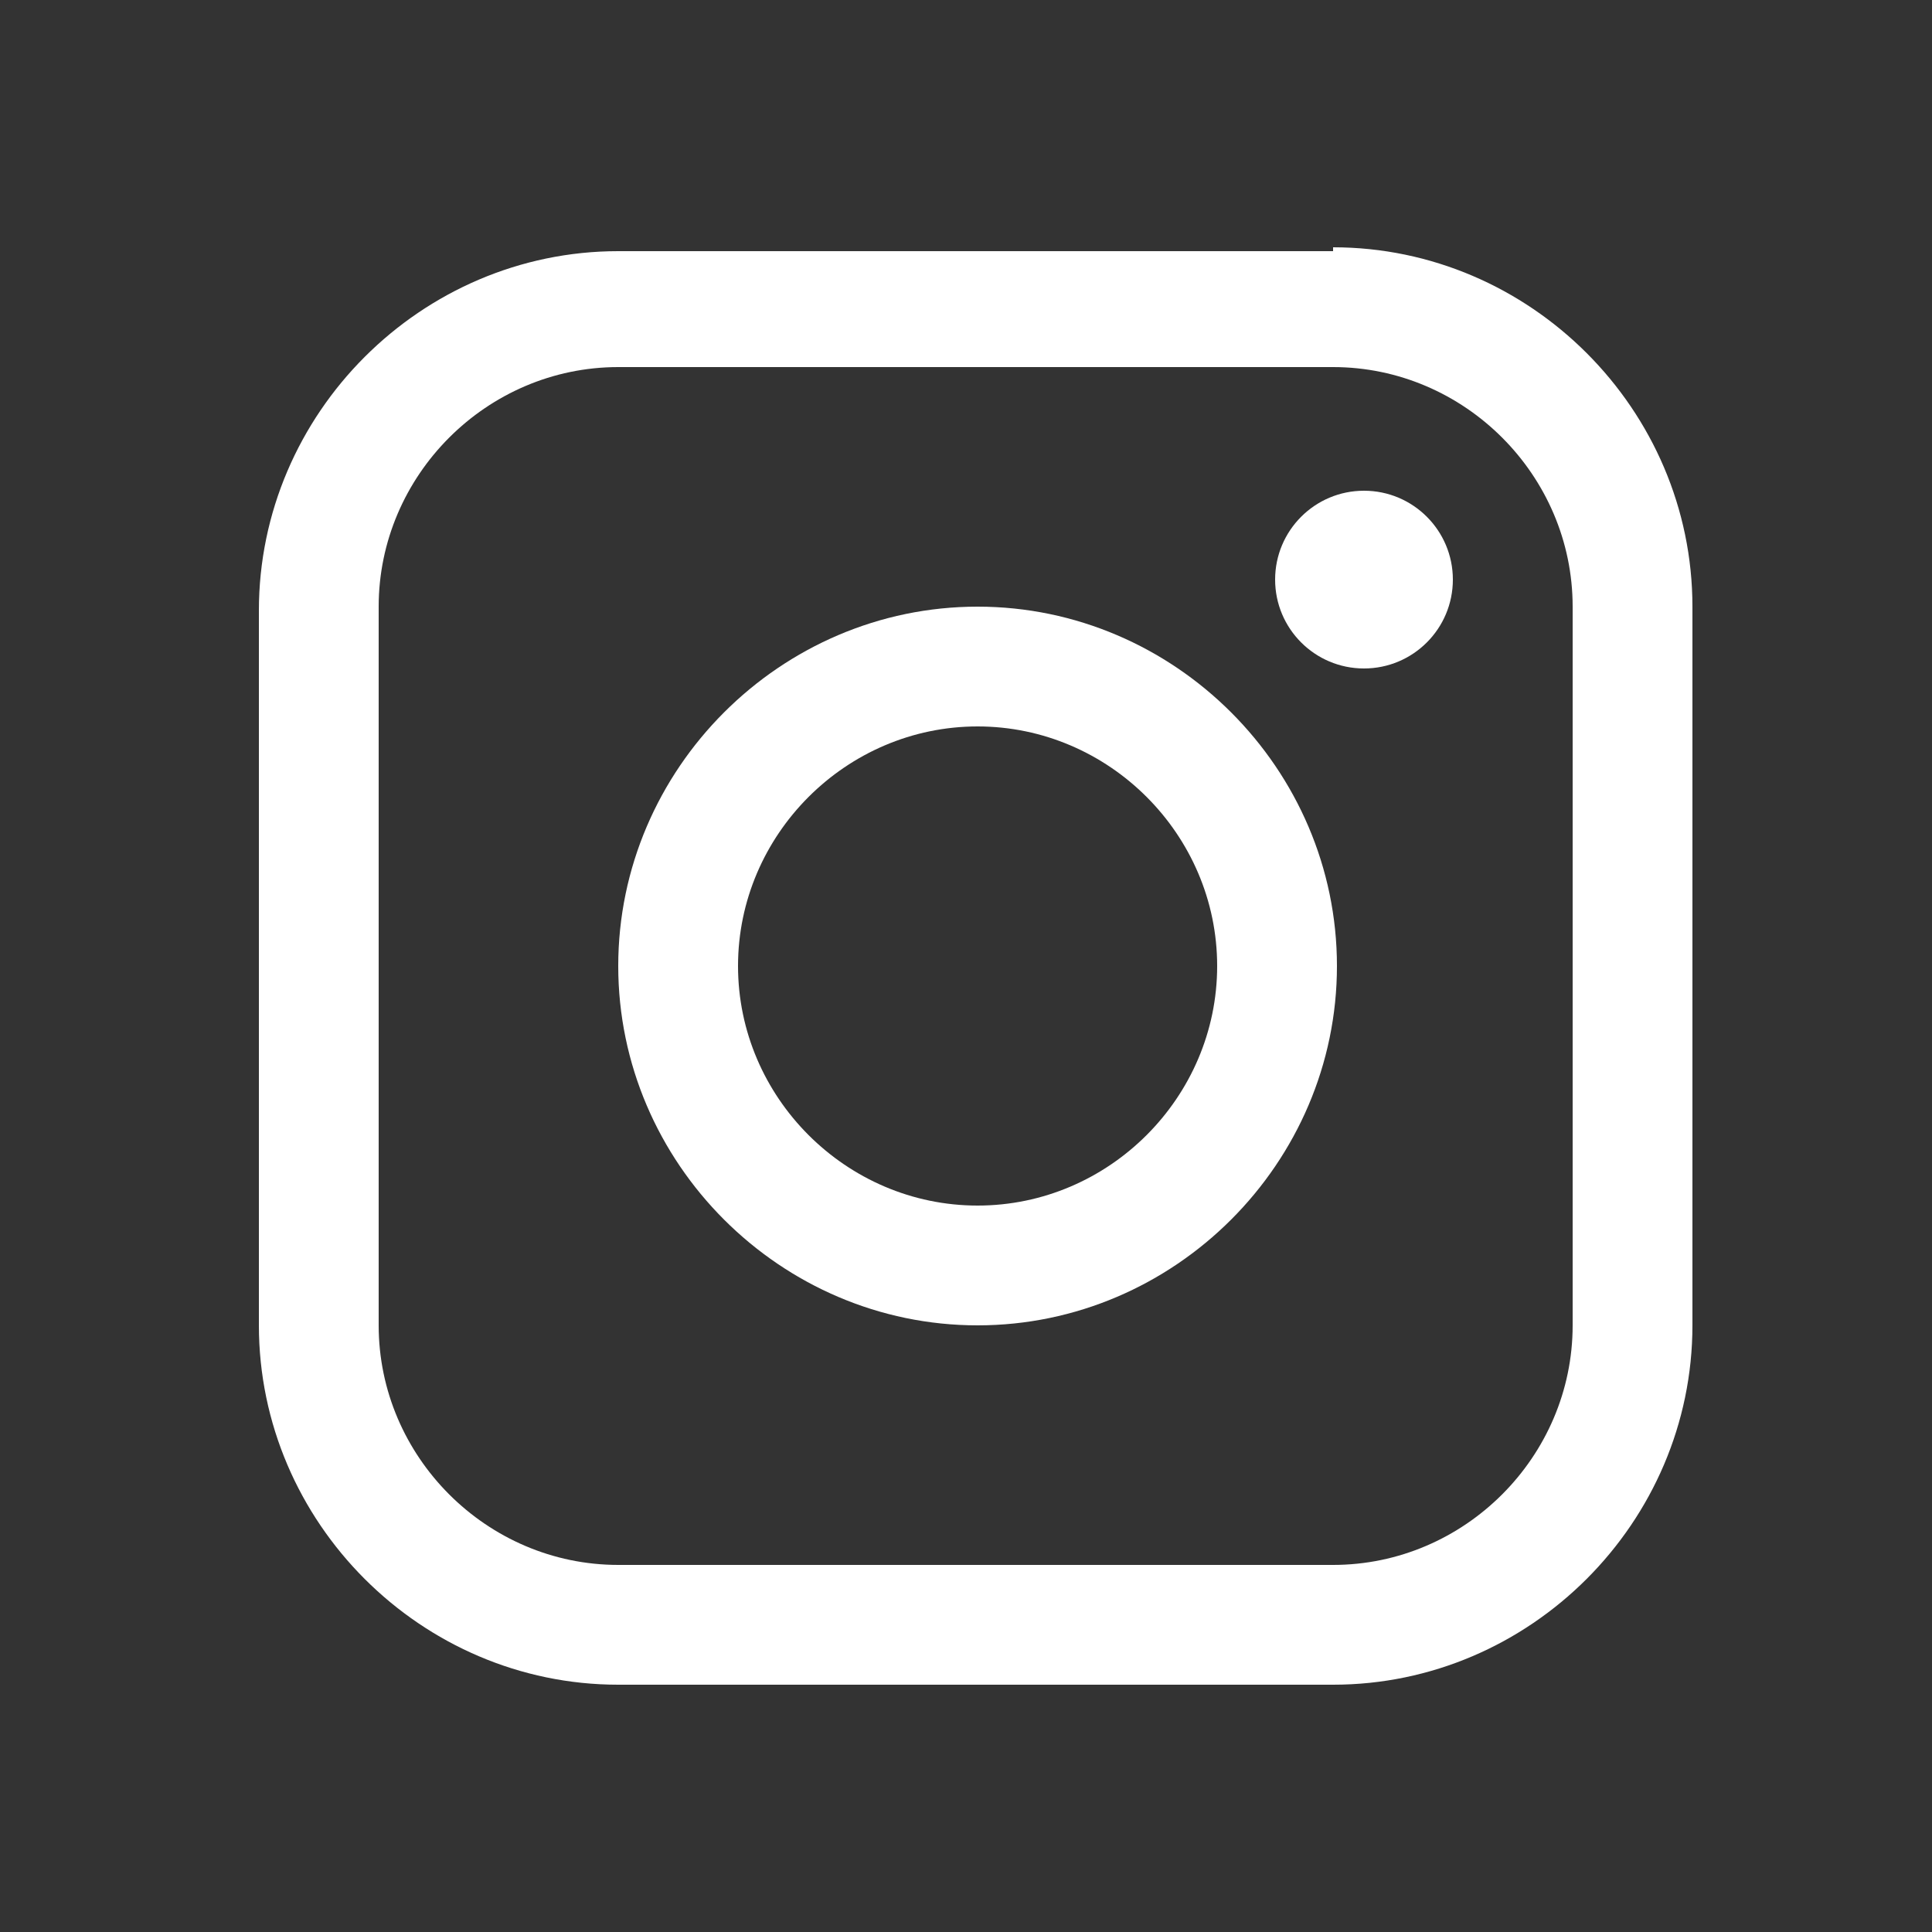
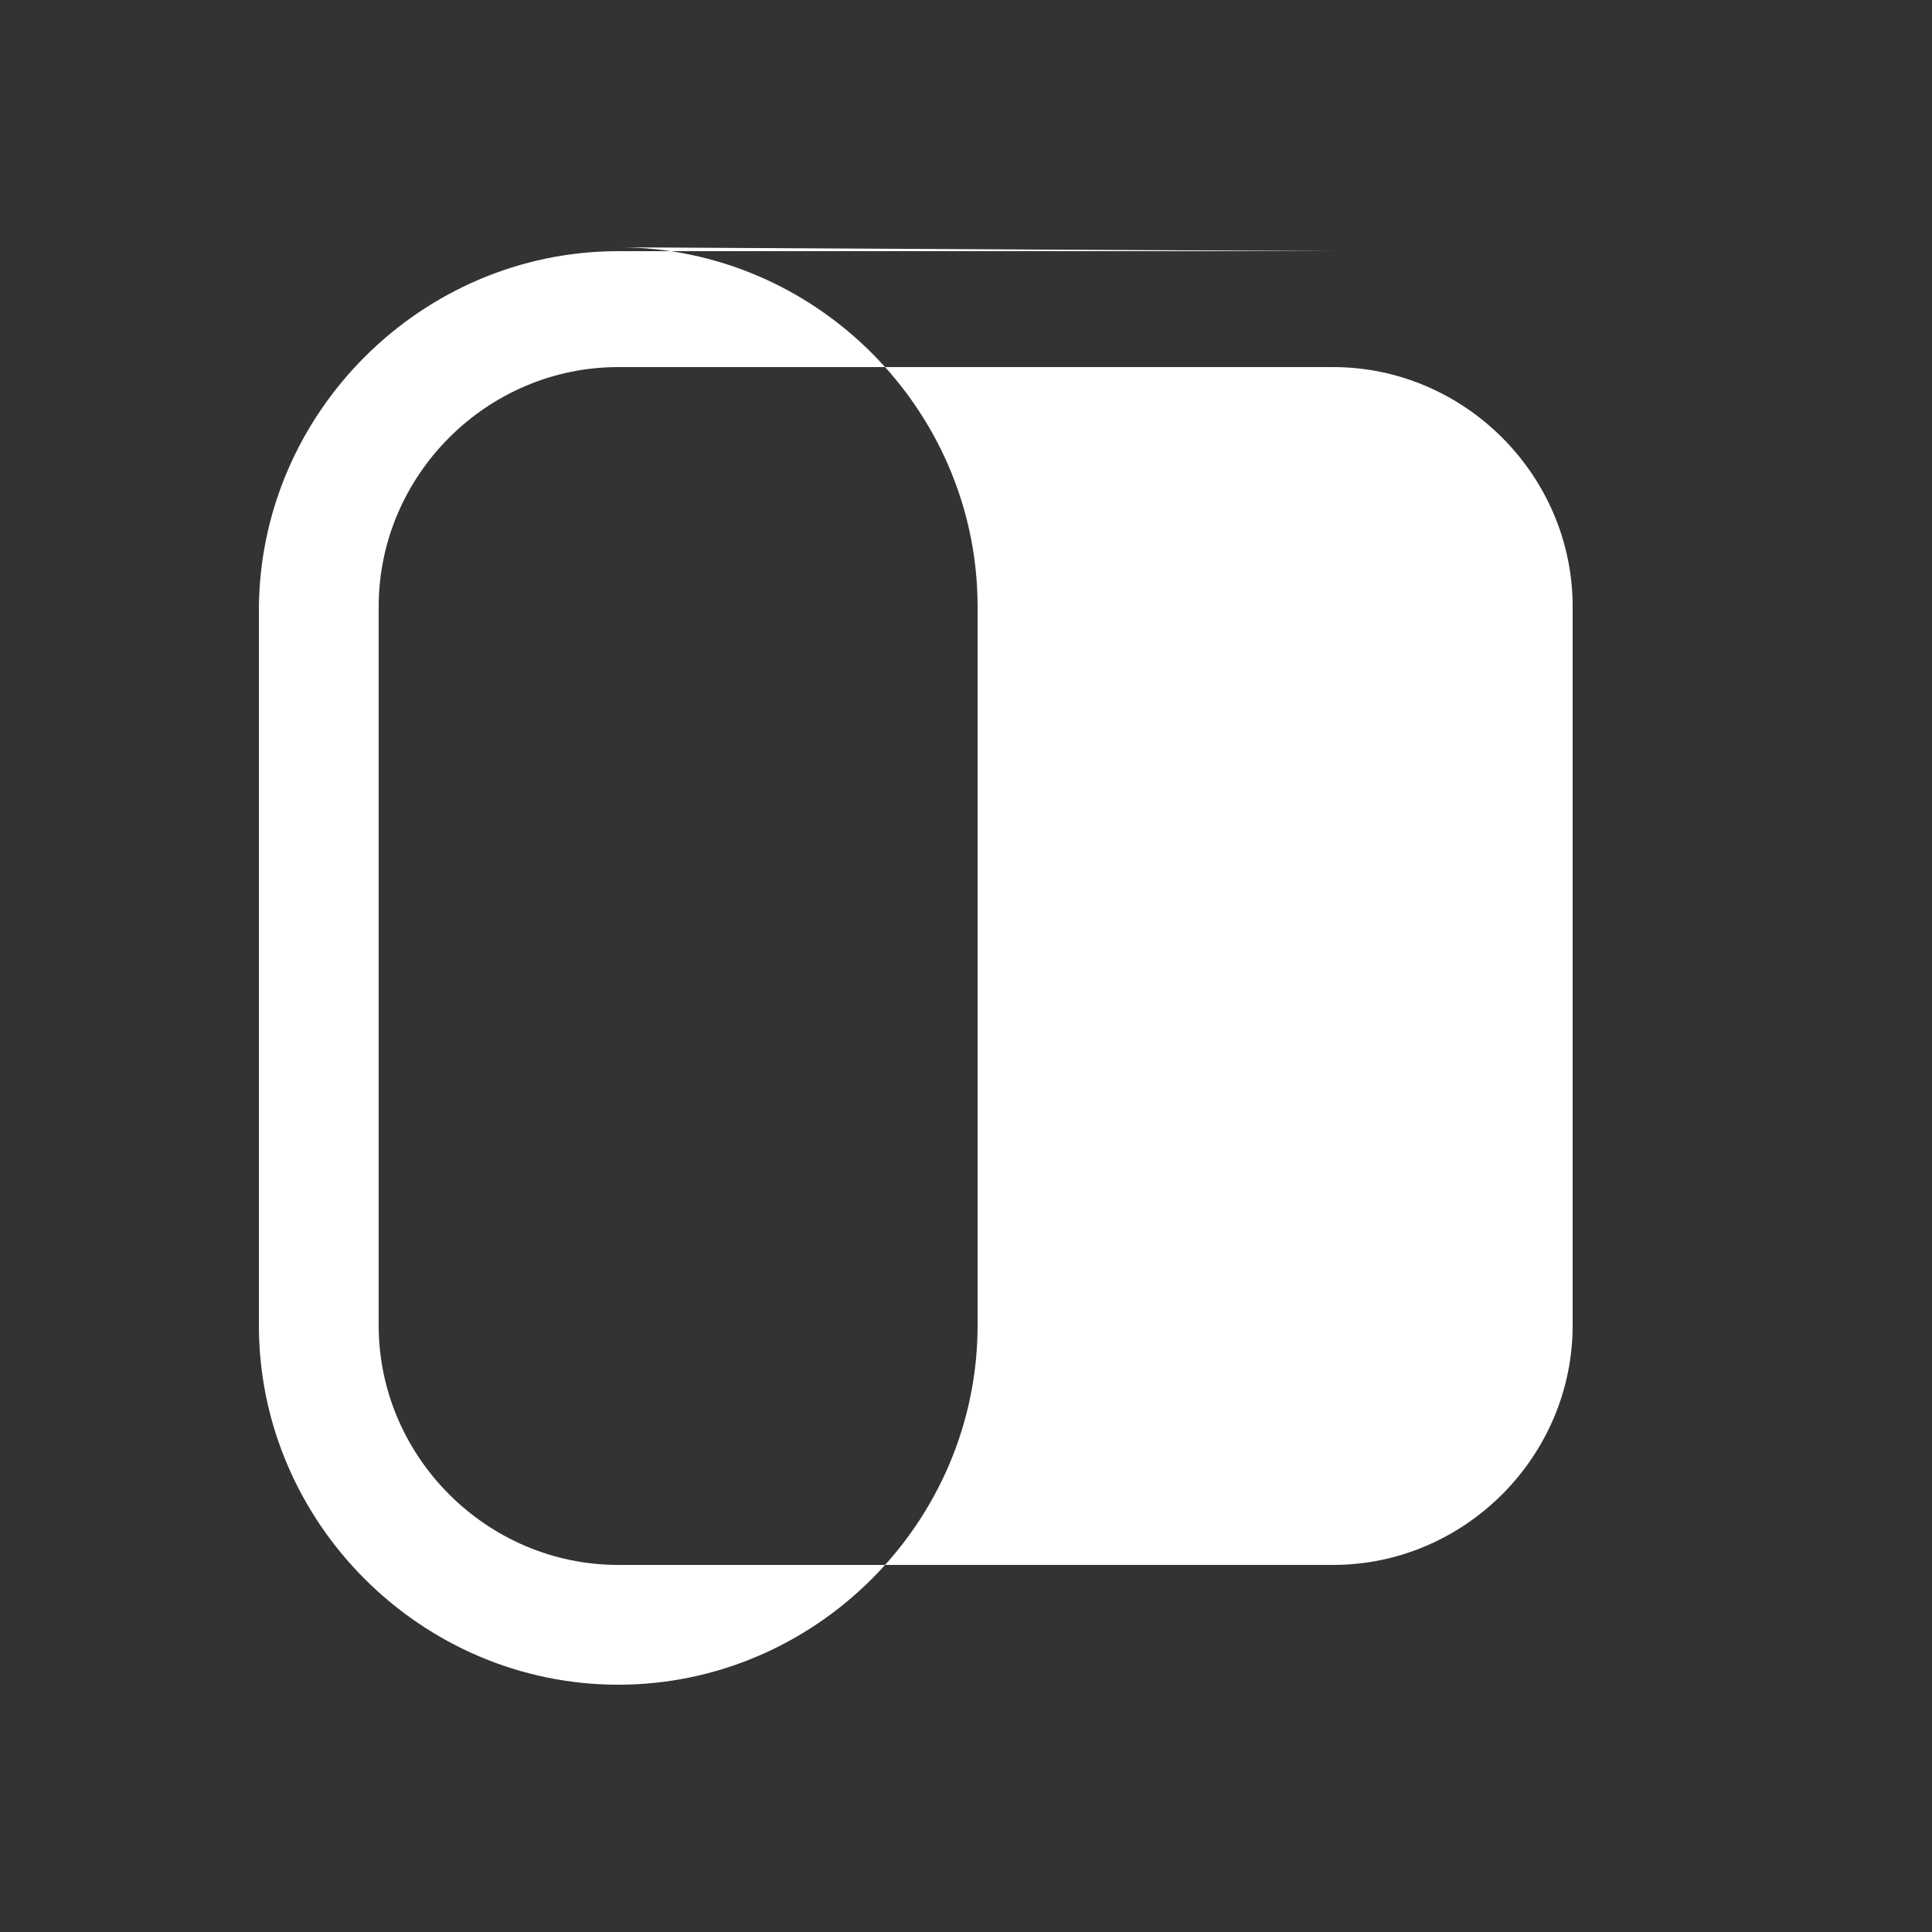
<svg xmlns="http://www.w3.org/2000/svg" id="Calque_1" version="1.1" viewBox="0 0 50 50">
  <rect x="0" y="0" width="50" height="50" fill="#333333" stroke="none" />
  <defs>
    <style> .st0 { fill: #fff; } </style>
  </defs>
-   <path class="st0" d="M34.5,6.5H16c-5.1,0-9.3,4.2-9.3,9.3v18.5c0,5.1,4.2,9.3,9.3,9.3h18.5c5.1,0,9.3-4.2,9.3-9.3V15.7c0-5.1-4.2-9.3-9.3-9.3ZM40.7,34.3c0,3.4-2.8,6.2-6.2,6.2H16c-3.4,0-6.2-2.8-6.2-6.2V15.7c0-3.4,2.8-6.2,6.2-6.2h18.5c3.4,0,6.2,2.8,6.2,6.2v18.5h0Z" />
+   <path class="st0" d="M34.5,6.5H16c-5.1,0-9.3,4.2-9.3,9.3v18.5c0,5.1,4.2,9.3,9.3,9.3c5.1,0,9.3-4.2,9.3-9.3V15.7c0-5.1-4.2-9.3-9.3-9.3ZM40.7,34.3c0,3.4-2.8,6.2-6.2,6.2H16c-3.4,0-6.2-2.8-6.2-6.2V15.7c0-3.4,2.8-6.2,6.2-6.2h18.5c3.4,0,6.2,2.8,6.2,6.2v18.5h0Z" />
  <circle class="st0" cx="35.3" cy="15" r="2.3" />
-   <path class="st0" d="M25.3,15.7c-5.1,0-9.3,4.2-9.3,9.3s4.2,9.3,9.3,9.3,9.3-4.2,9.3-9.3-4.2-9.3-9.3-9.3ZM25.3,31.2c-3.4,0-6.2-2.8-6.2-6.2s2.8-6.2,6.2-6.2,6.2,2.8,6.2,6.2-2.8,6.2-6.2,6.2Z" />
</svg>